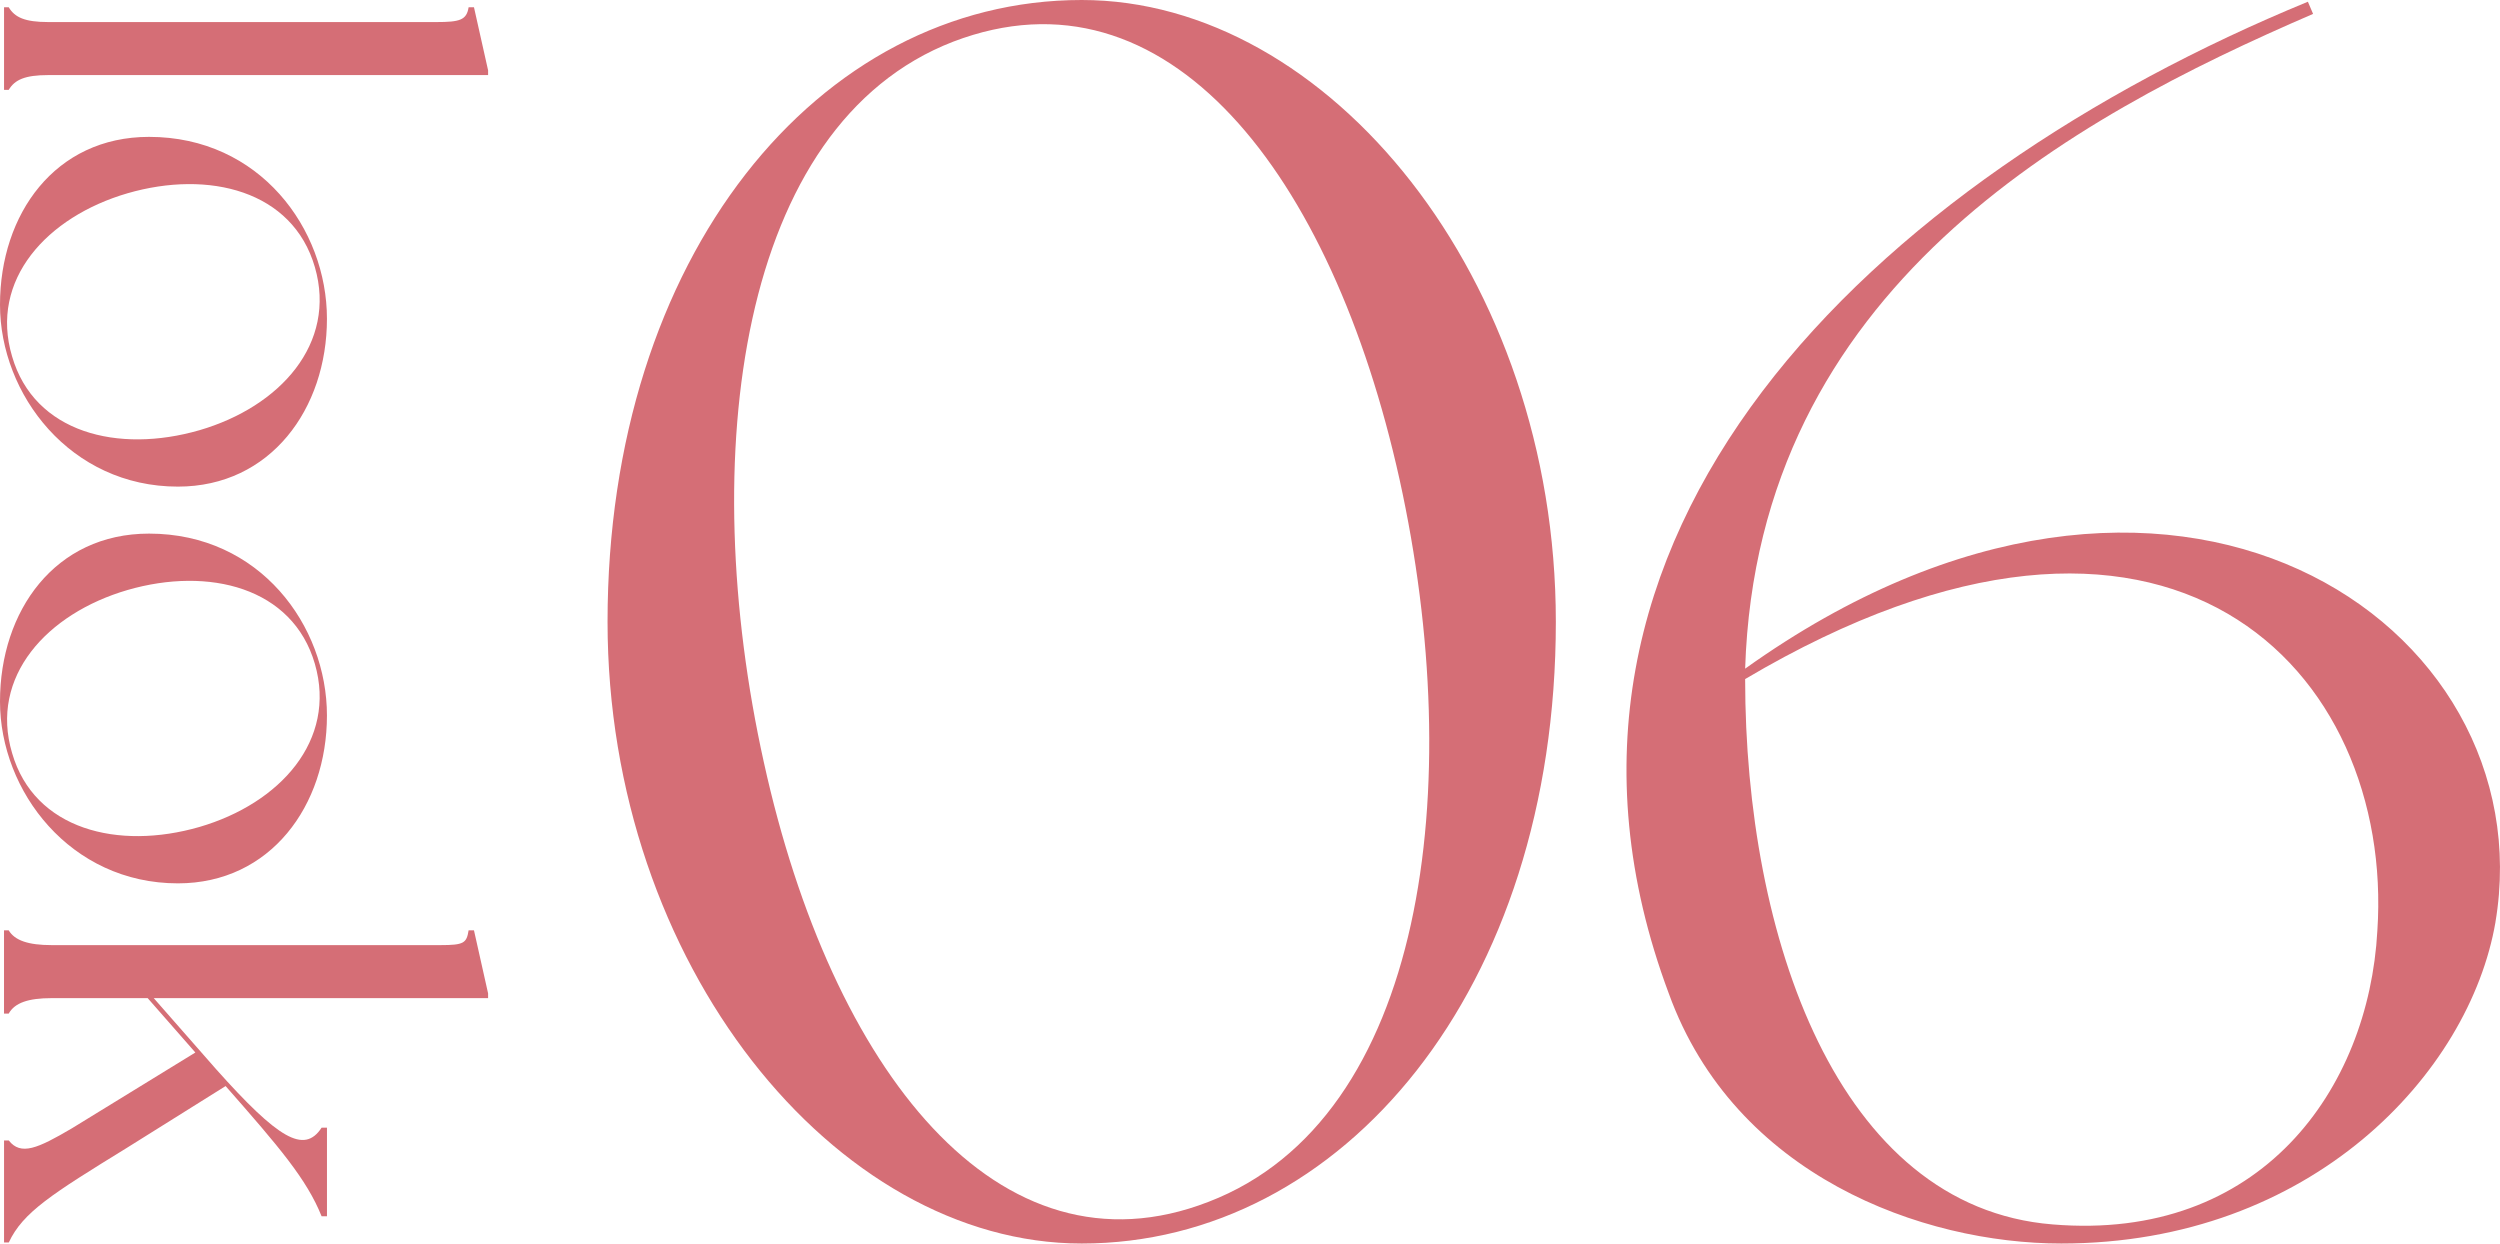
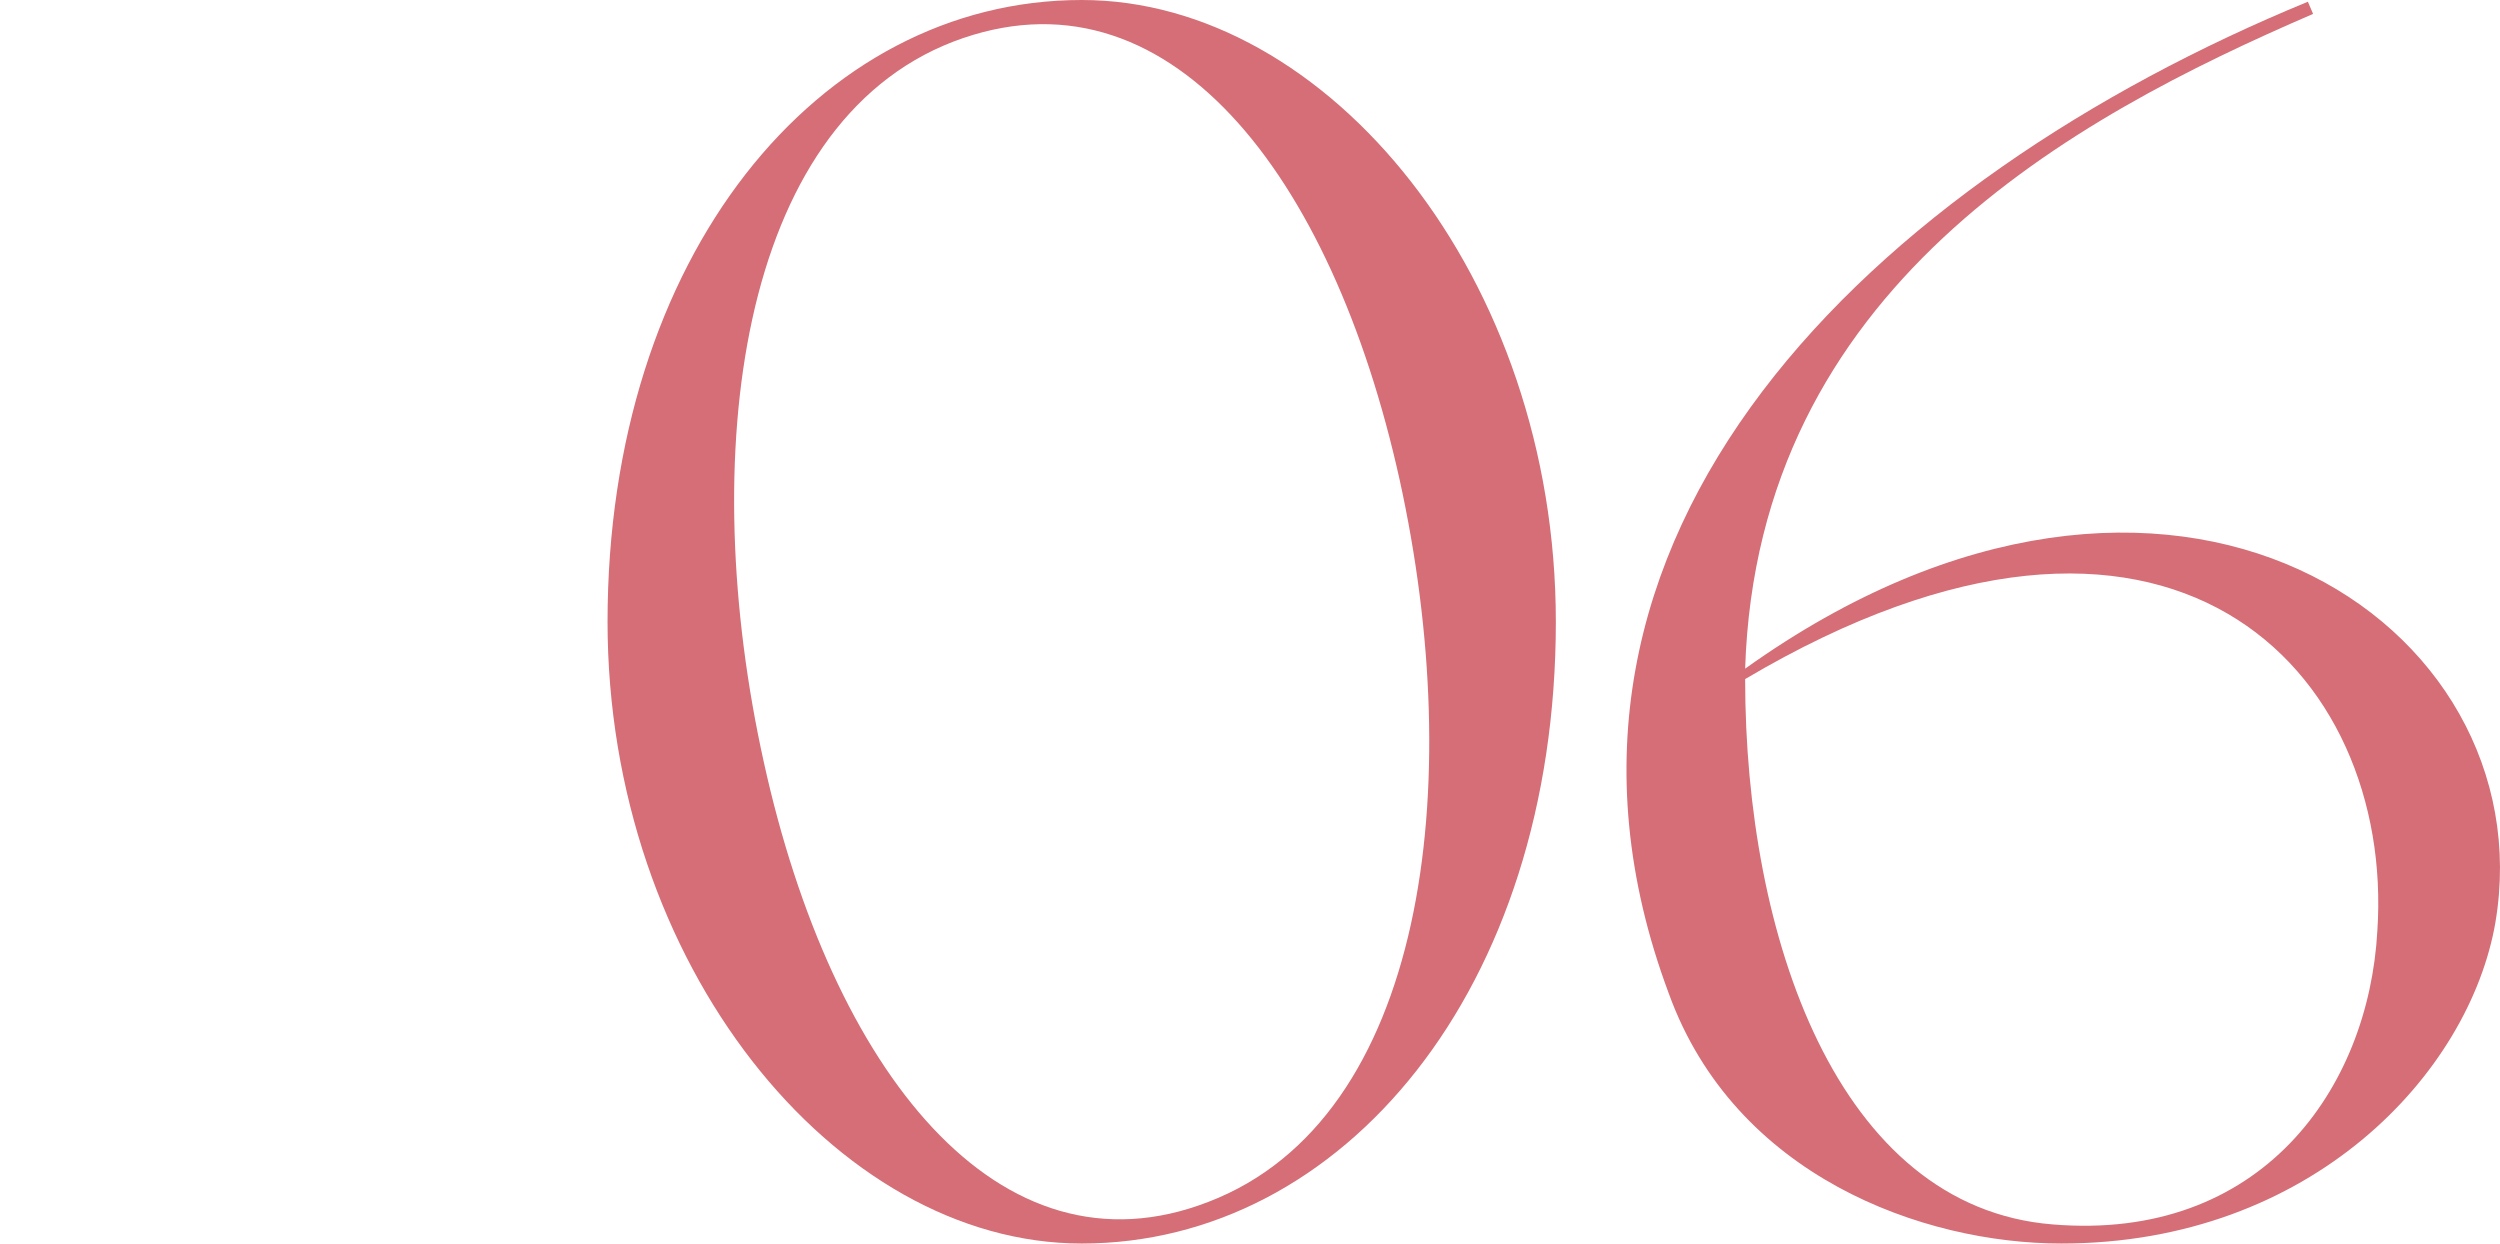
<svg xmlns="http://www.w3.org/2000/svg" id="_レイヤー_1" viewBox="0 0 80.916 40.249">
  <defs>
    <style>.cls-1{fill:#d56e76;}</style>
  </defs>
-   <path class="cls-1" d="M.283,2.909h-.152V.236h.152c.195.326.521.478,1.282.478h12.559c.761,0,.978-.065,1.043-.478h.174l.457,2.042v.152H1.564c-.76,0-1.086.152-1.282.478Z" />
-   <path class="cls-1" d="M5.758,15.75c-3.477,0-5.758-2.977-5.758-5.888,0-2.933,1.782-5.432,4.824-5.432,3.585,0,5.758,2.977,5.758,5.888s-1.825,5.432-4.824,5.432ZM6.454,13.925c2.607-.76,4.454-2.803,3.737-5.28-.717-2.477-3.433-3.151-6.062-2.39C1.521,7.015-.348,9.058.391,11.535c.717,2.477,3.433,3.151,6.062,2.39Z" />
-   <path class="cls-1" d="M5.758,28.591c-3.477,0-5.758-2.977-5.758-5.888,0-2.933,1.782-5.432,4.824-5.432,3.585,0,5.758,2.977,5.758,5.888s-1.825,5.432-4.824,5.432ZM6.454,26.766c2.607-.76,4.454-2.803,3.737-5.28-.717-2.477-3.433-3.151-6.062-2.39-2.607.76-4.476,2.803-3.737,5.28.717,2.477,3.433,3.151,6.062,2.39Z" />
-   <path class="cls-1" d="M.283,40.215h-.152v-3.303h.152c.391.5.934.261,2.042-.391l3.998-2.455-1.543-1.76H1.673c-.761,0-1.195.152-1.391.5h-.152v-2.694h.152c.195.326.63.478,1.391.478h12.581c.761,0,.848-.065.913-.478h.174l.457,2.042v.152H4.976l2.021,2.303c1.999,2.238,2.847,2.76,3.412,1.89h.174v2.868h-.174c-.478-1.195-1.369-2.238-3.107-4.215l-3.194,1.999c-2.434,1.499-3.368,2.086-3.824,3.064Z" />
  <path class="cls-1" d="M50.357,20.124c0,11.917-6.915,20.124-15.346,20.124-7.982,0-15.347-9.05-15.347-20.124C19.665,8.319,26.467,0,35.011,0c7.982,0,15.346,8.994,15.346,20.124ZM45.298,15.515c-2.192-9.894-7.532-16.808-14.447-14.166-6.97,2.698-8.319,13.435-6.127,23.328,2.192,9.95,7.589,16.864,14.391,14.222,7.026-2.698,8.375-13.435,6.183-23.385Z" />
  <path class="cls-1" d="M80.769,29.849c-.843,4.891-5.958,10.399-14.053,10.399-4.497,0-10.568-2.192-12.704-8.095C48.446,17.257,60.757,5.79,74.698.056l.168.394c-7.813,3.373-17.988,8.882-18.382,21.192,13.772-9.837,25.915-1.462,24.284,8.207ZM56.484,21.979c0,8.32,2.979,17.089,9.95,17.651,6.746.562,10.231-4.385,10.512-9.5.562-8.376-6.689-16.302-20.462-8.151Z" />
</svg>